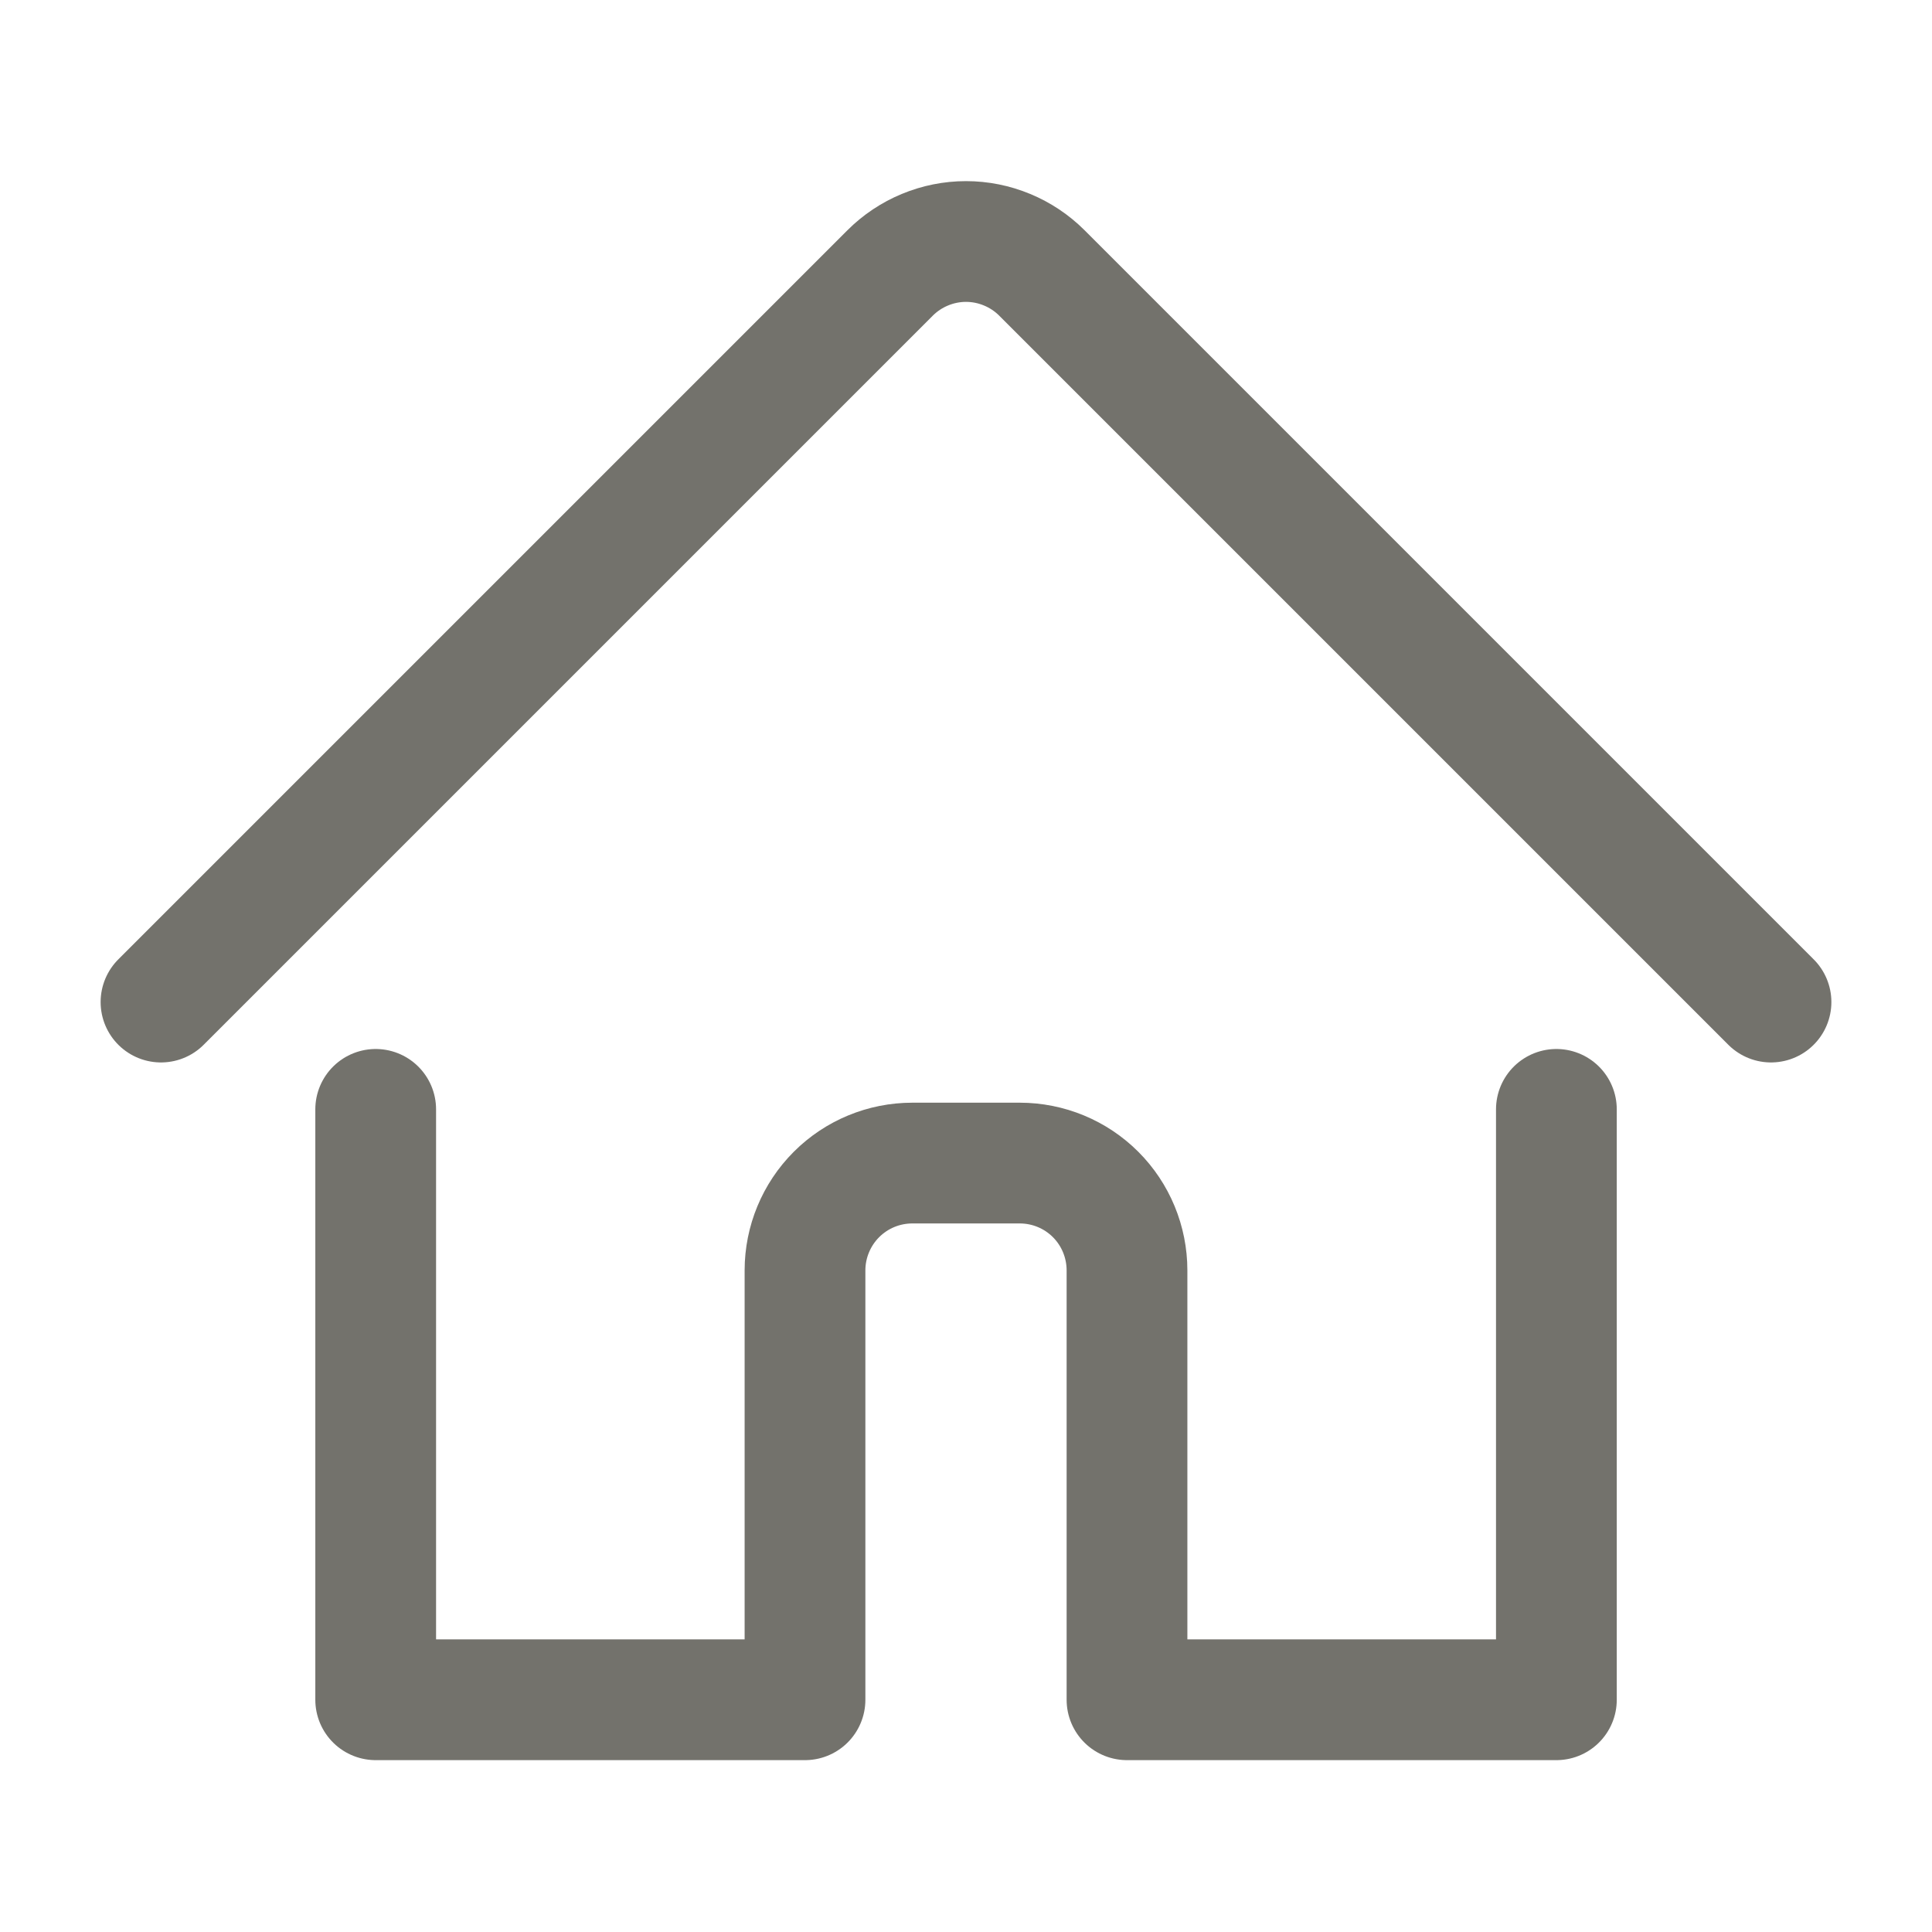
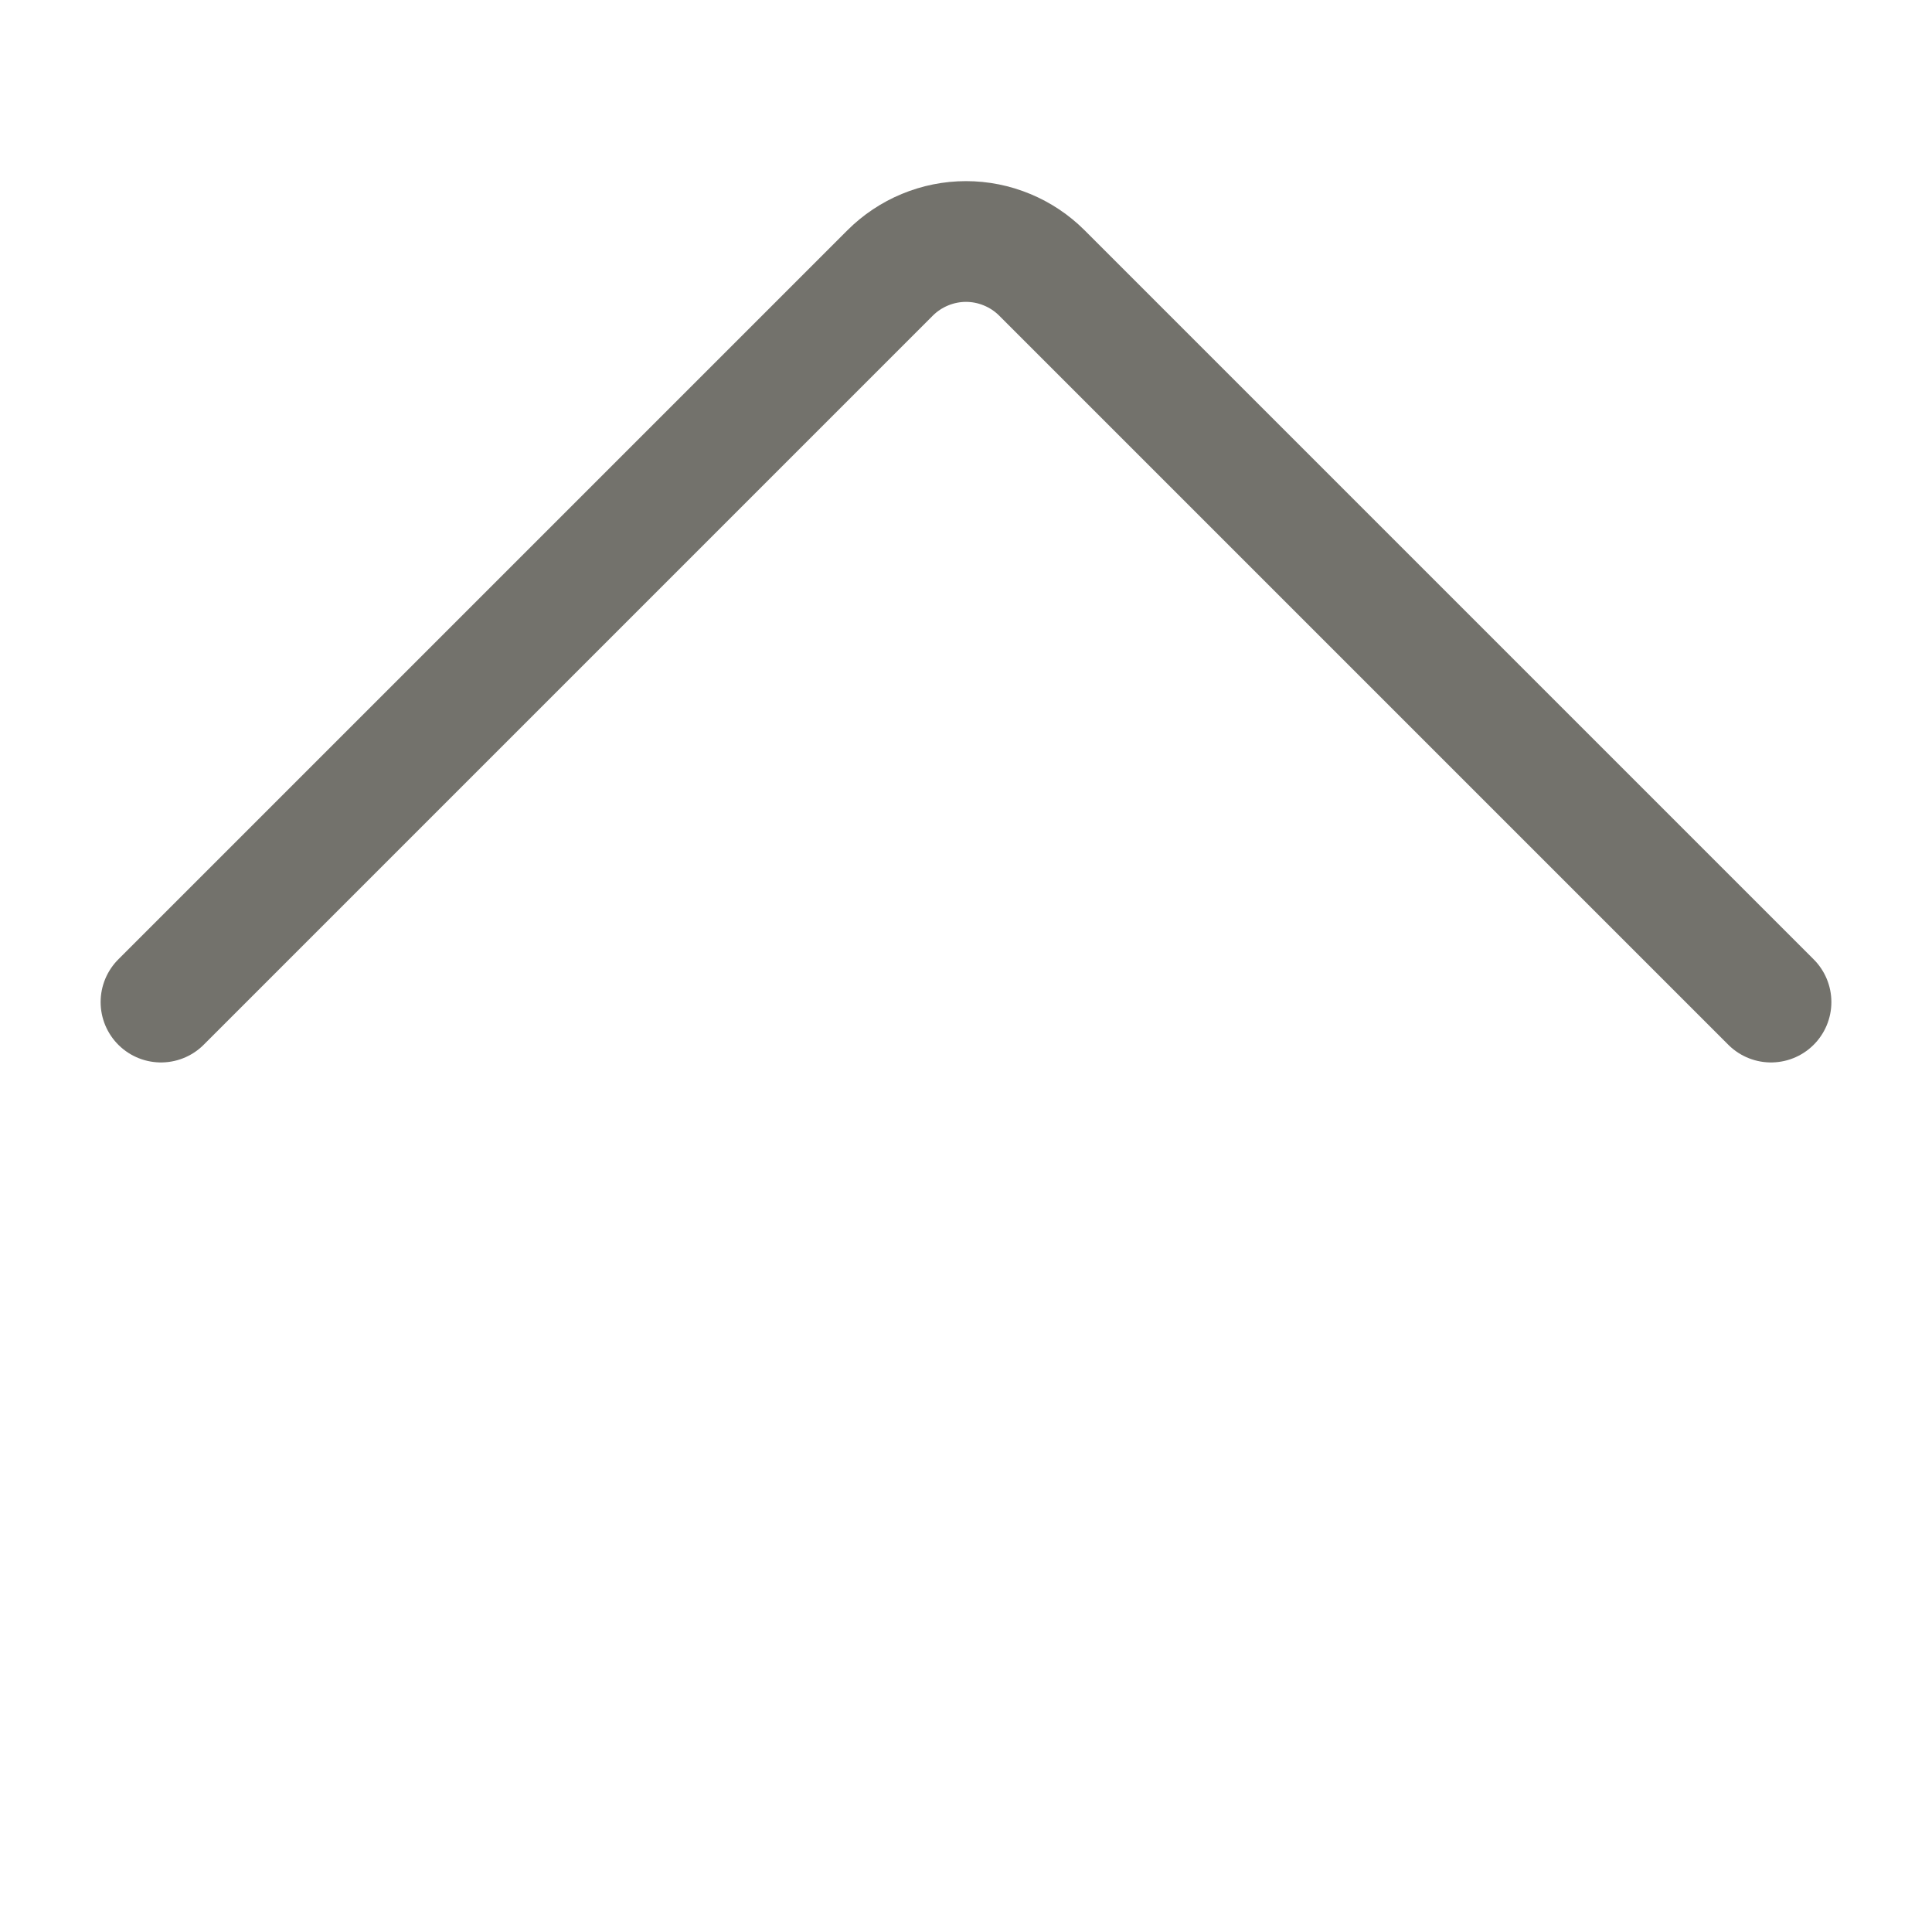
<svg xmlns="http://www.w3.org/2000/svg" width="24" height="24" viewBox="0 0 24 24" fill="none">
-   <path d="M4.667 13.781V21.115H10V15.781C10 15.428 10.141 15.088 10.391 14.838C10.641 14.588 10.98 14.448 11.334 14.448H12.667C13.021 14.448 13.36 14.588 13.61 14.838C13.86 15.088 14 15.428 14 15.781V21.115H19.334V13.781" stroke="#73726C" stroke-width="1.5" stroke-linecap="round" stroke-linejoin="round" />
  <path d="M2 12.448L11.057 3.391C11.181 3.267 11.328 3.169 11.49 3.102C11.651 3.035 11.825 3 12 3C12.175 3 12.349 3.035 12.51 3.102C12.672 3.169 12.819 3.267 12.943 3.391L22 12.448" stroke="#73726C" stroke-width="1.5" stroke-linecap="round" stroke-linejoin="round" />
</svg>